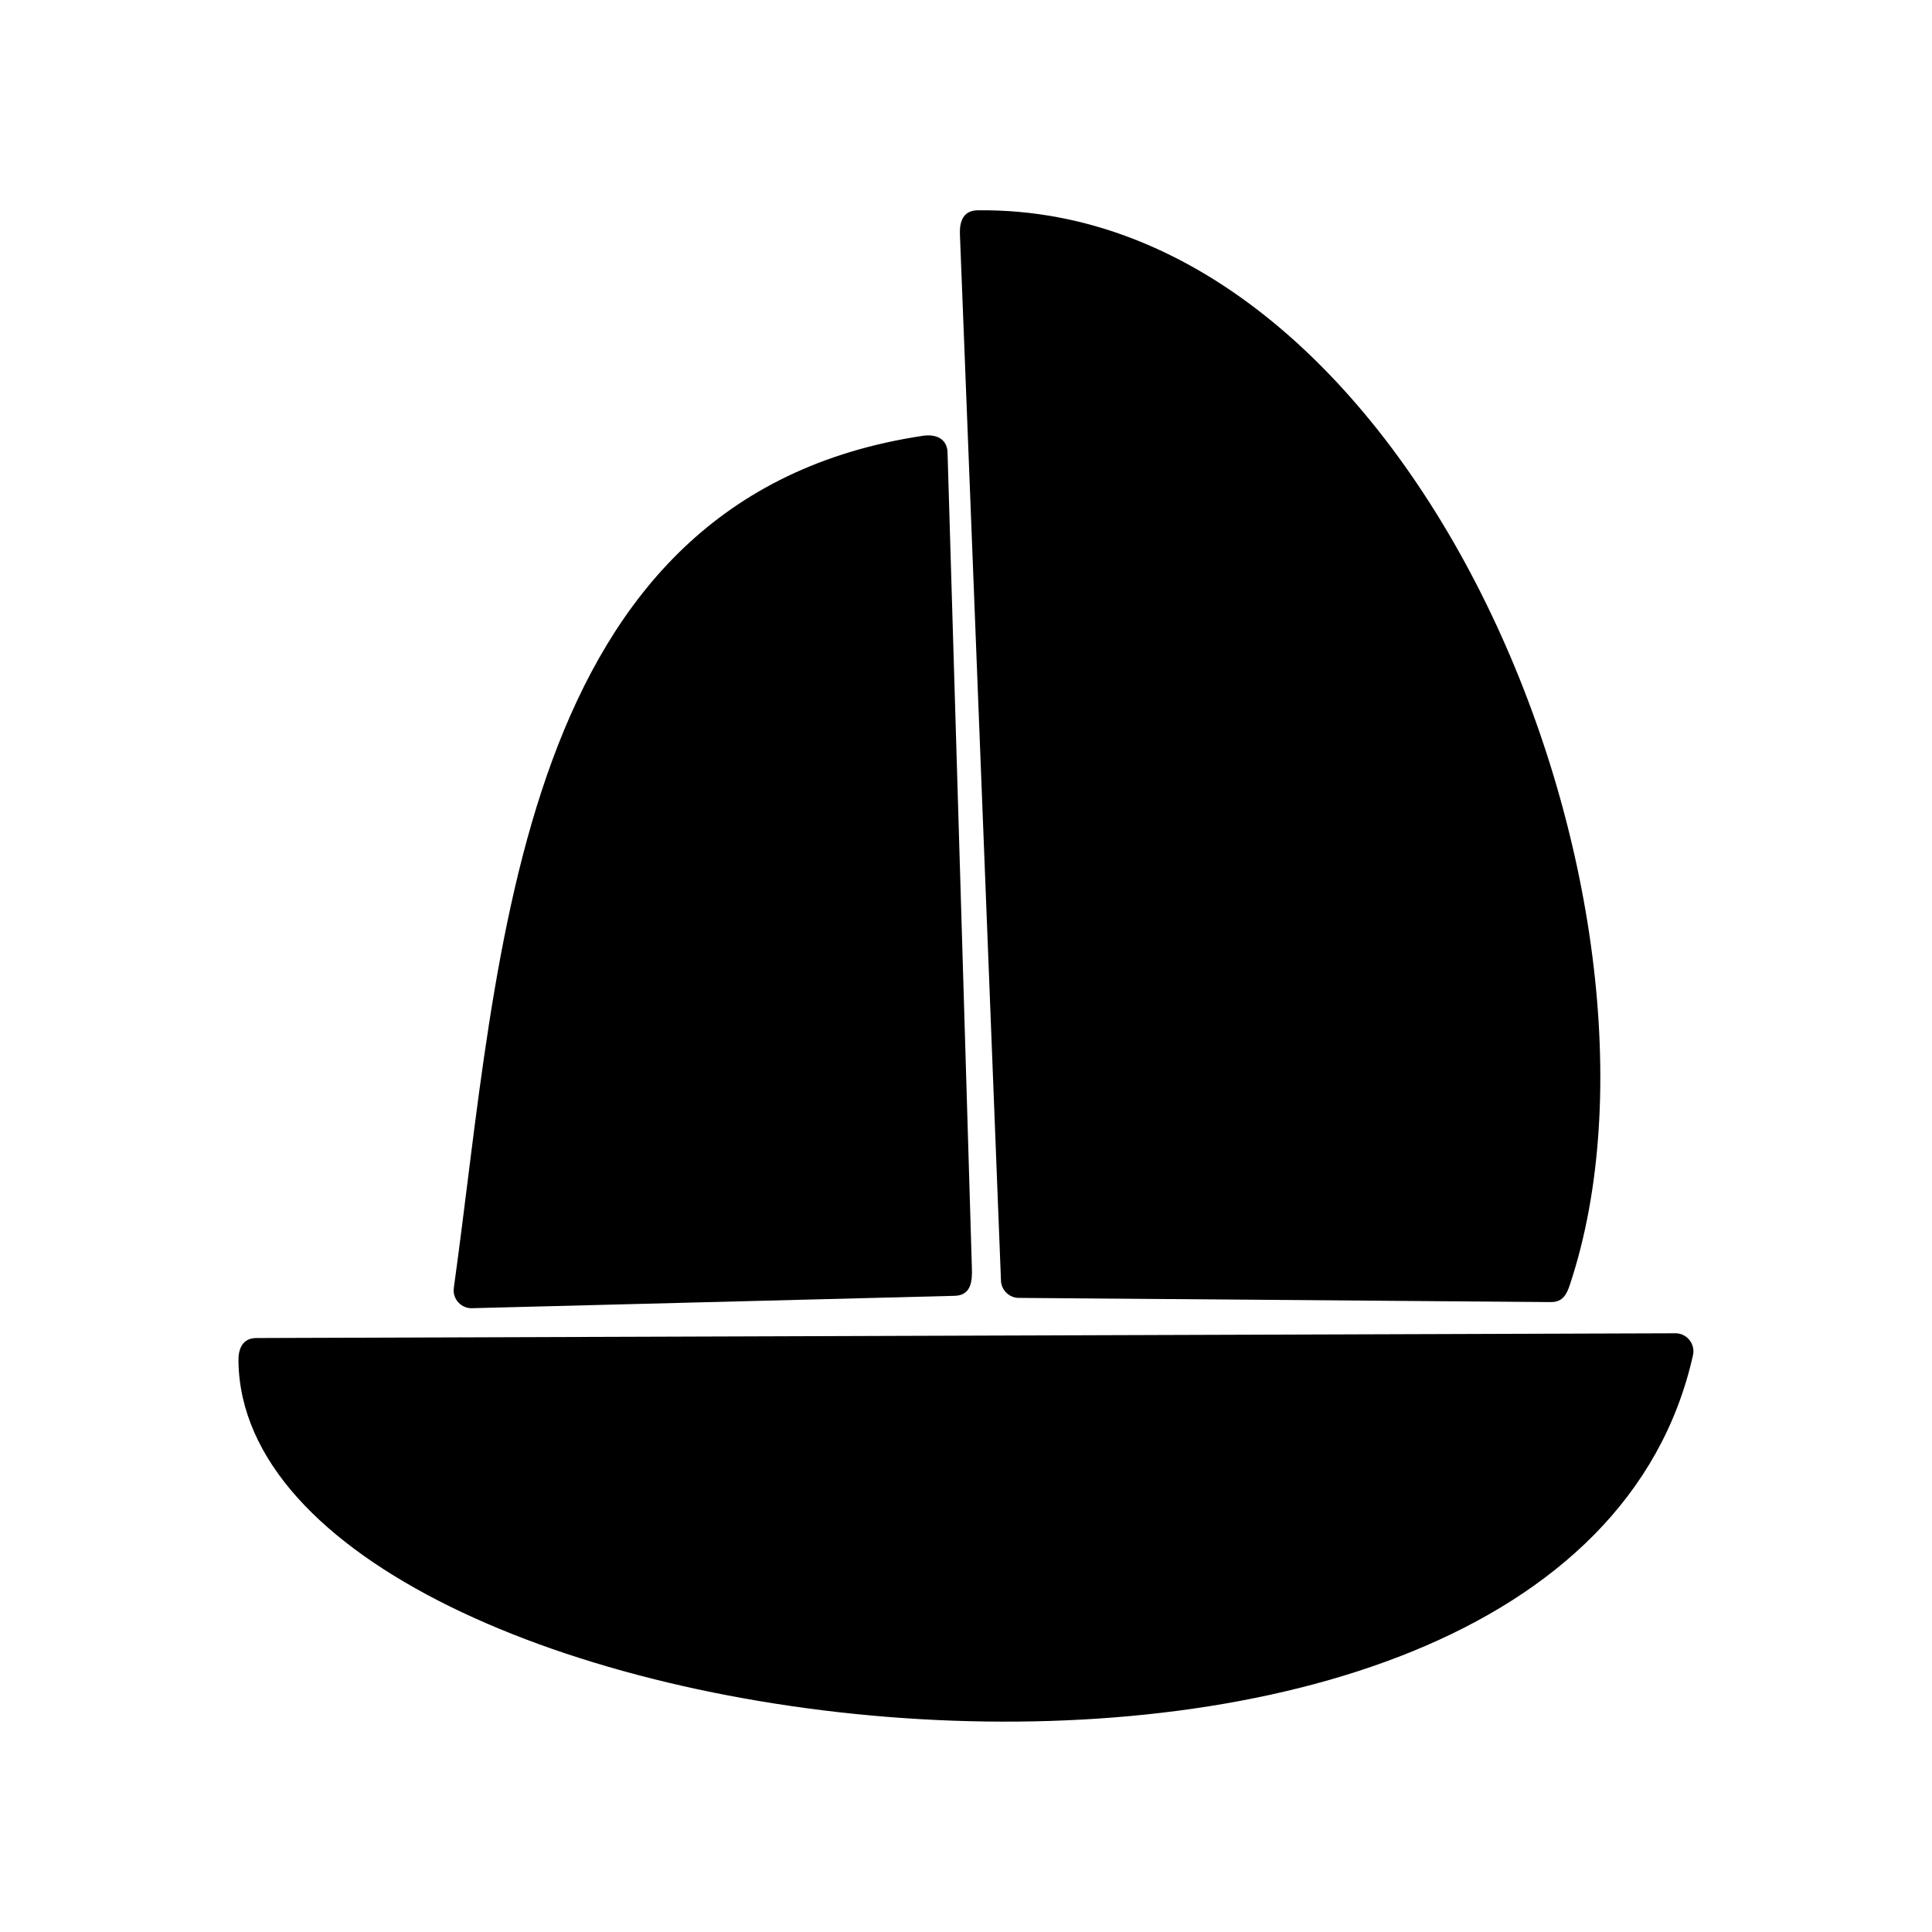
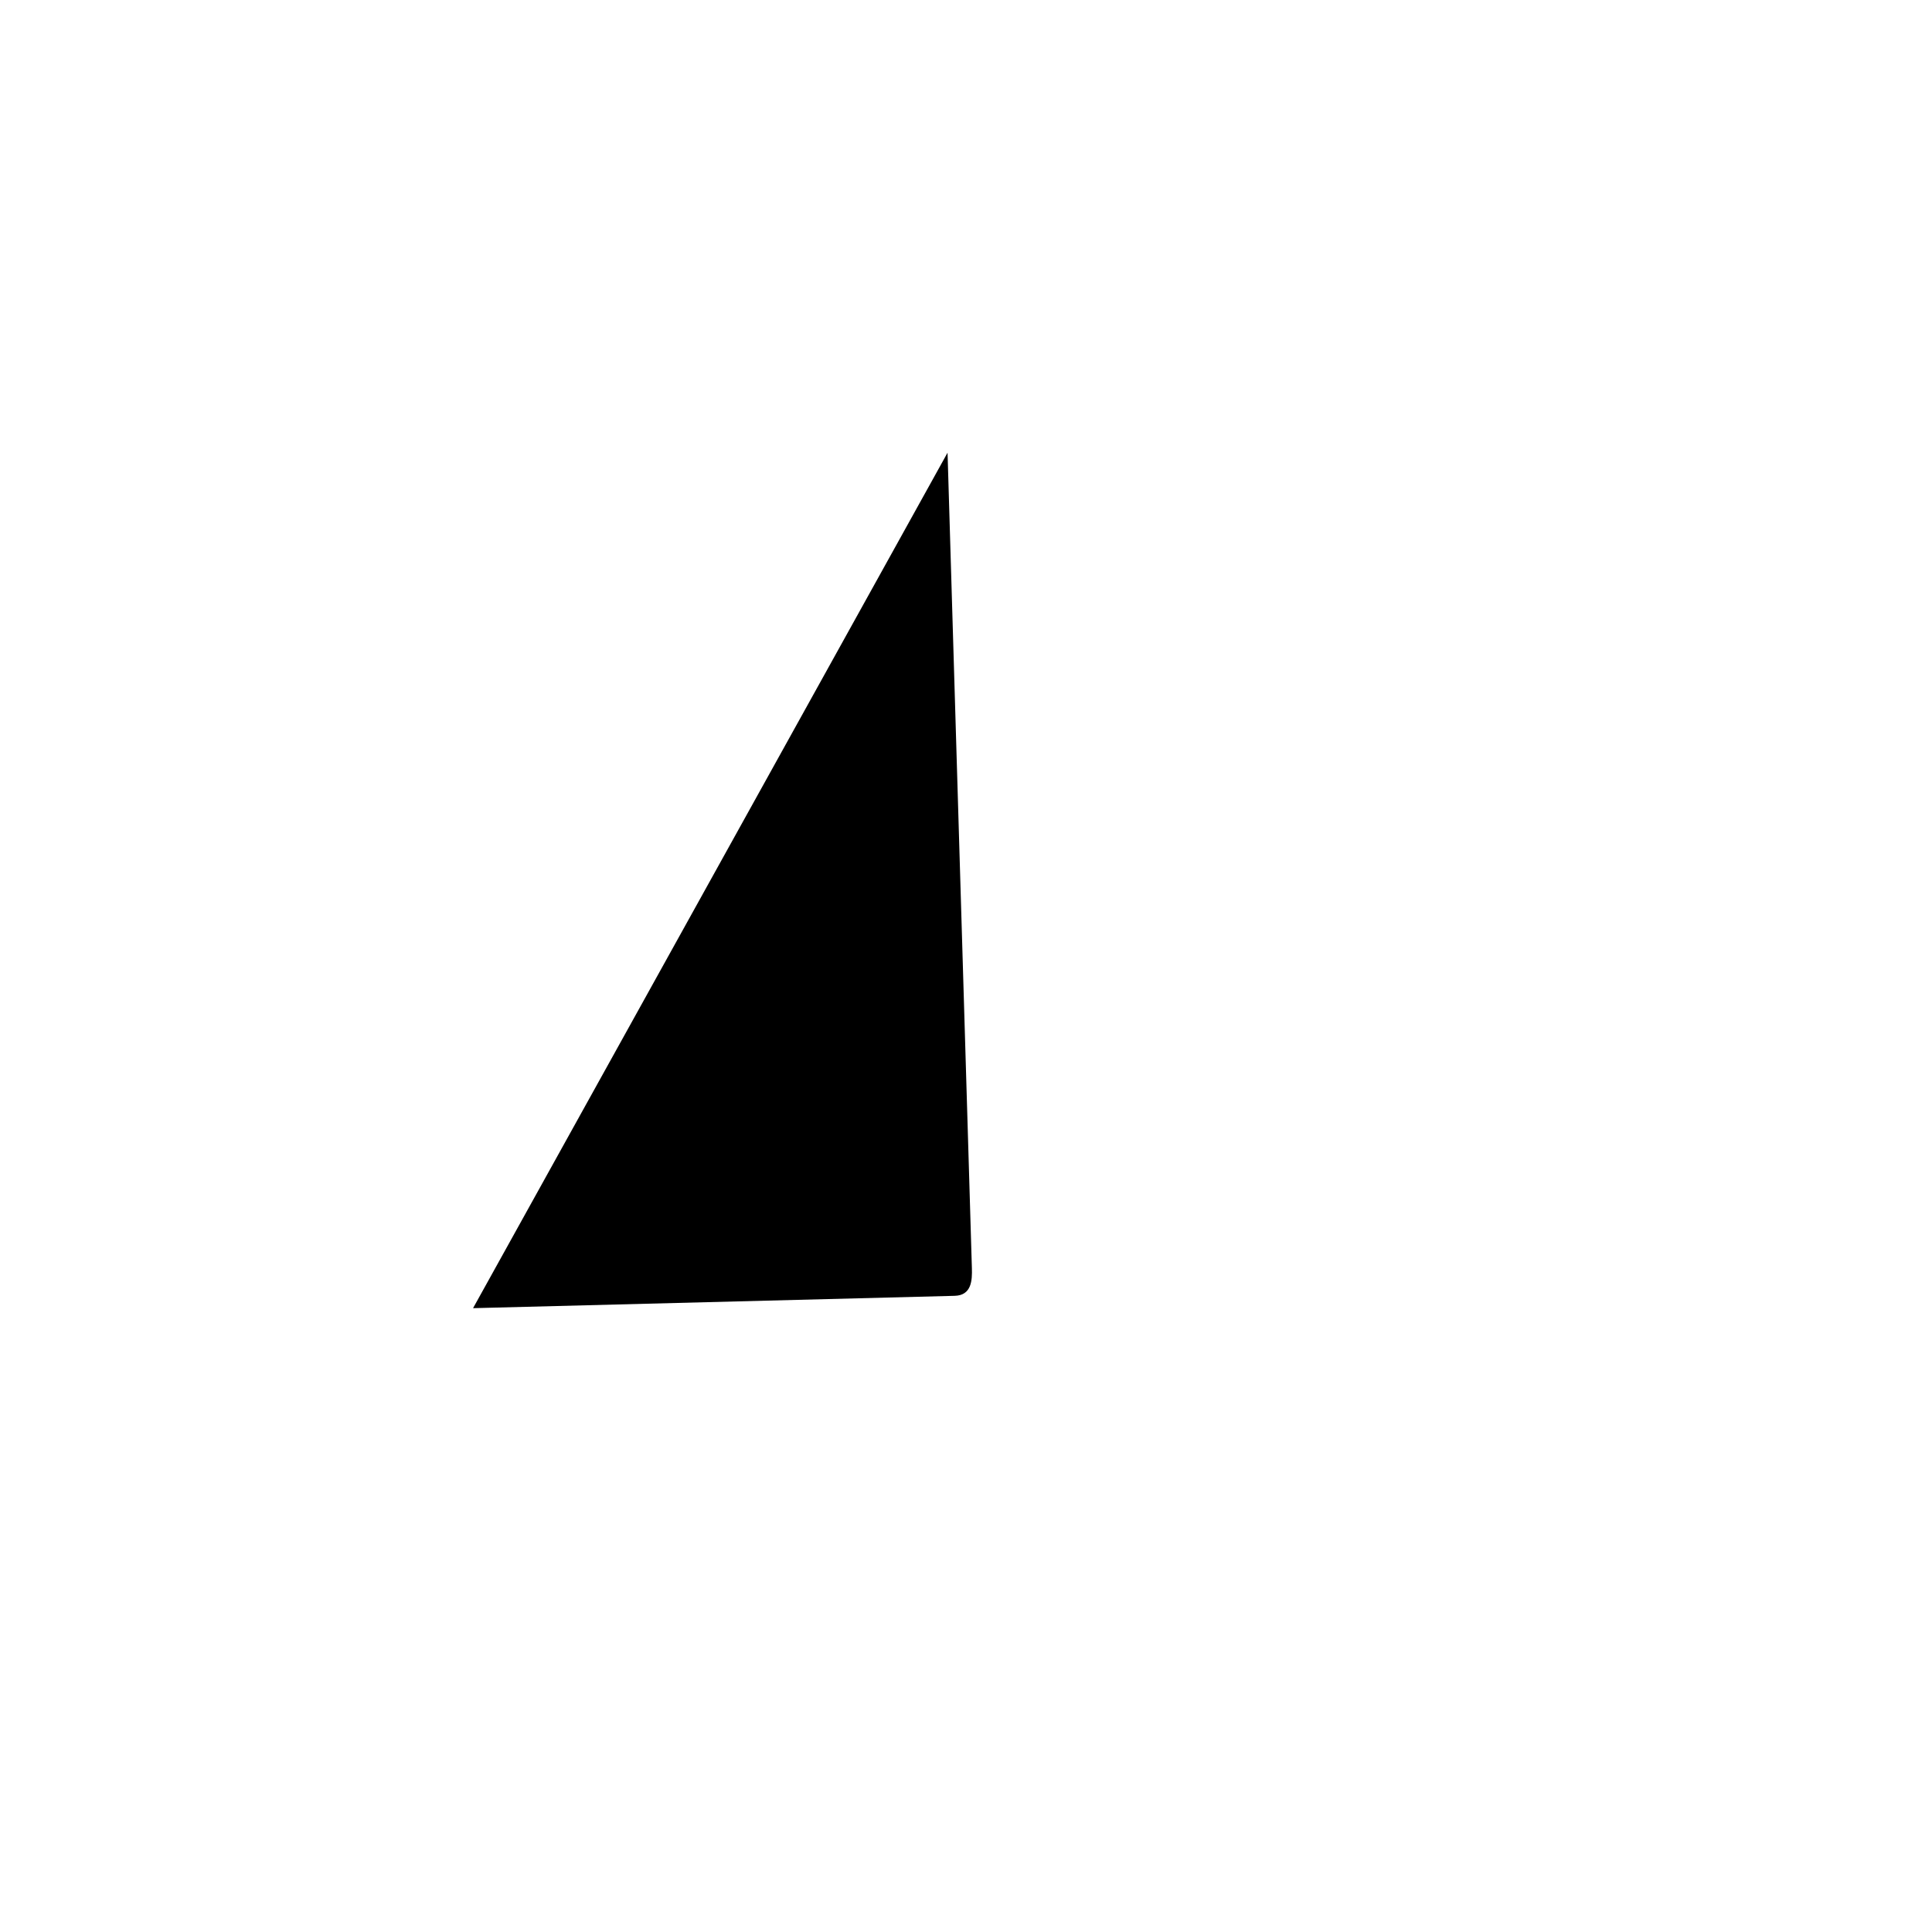
<svg xmlns="http://www.w3.org/2000/svg" fill="#000000" width="800px" height="800px" version="1.1" viewBox="144 144 512 512">
  <g>
-     <path d="m207.19 504.69c-0.051-3.074 0.957-6.098 4.785-6.098l375.79-1.258c3.125-0.152 5.594 2.719 4.887 5.844-33.754 150.44-384.05 106.15-385.46 1.512z" />
-     <path d="m395.11 263.97 6.449 216.08c0.102 3.223-0.051 7.254-4.586 7.356l-127.61 3.273c-3.023 0.25-5.543-2.367-5.09-5.441 12.293-88.066 15.871-209.54 124.39-225.76 3.125-0.453 6.348 0.605 6.449 4.484z" />
-     <path d="m409.27 483.38-10.883-277.3c-0.102-3.074 0.656-6.297 4.684-6.348 116.73-1.41 190.29 184.34 156.99 284.65-0.805 2.469-1.812 4.684-5.039 4.684l-140.82-1.109c-2.621 0.102-4.836-1.965-4.938-4.586z" />
+     <path d="m395.11 263.97 6.449 216.08c0.102 3.223-0.051 7.254-4.586 7.356l-127.61 3.273z" />
  </g>
</svg>